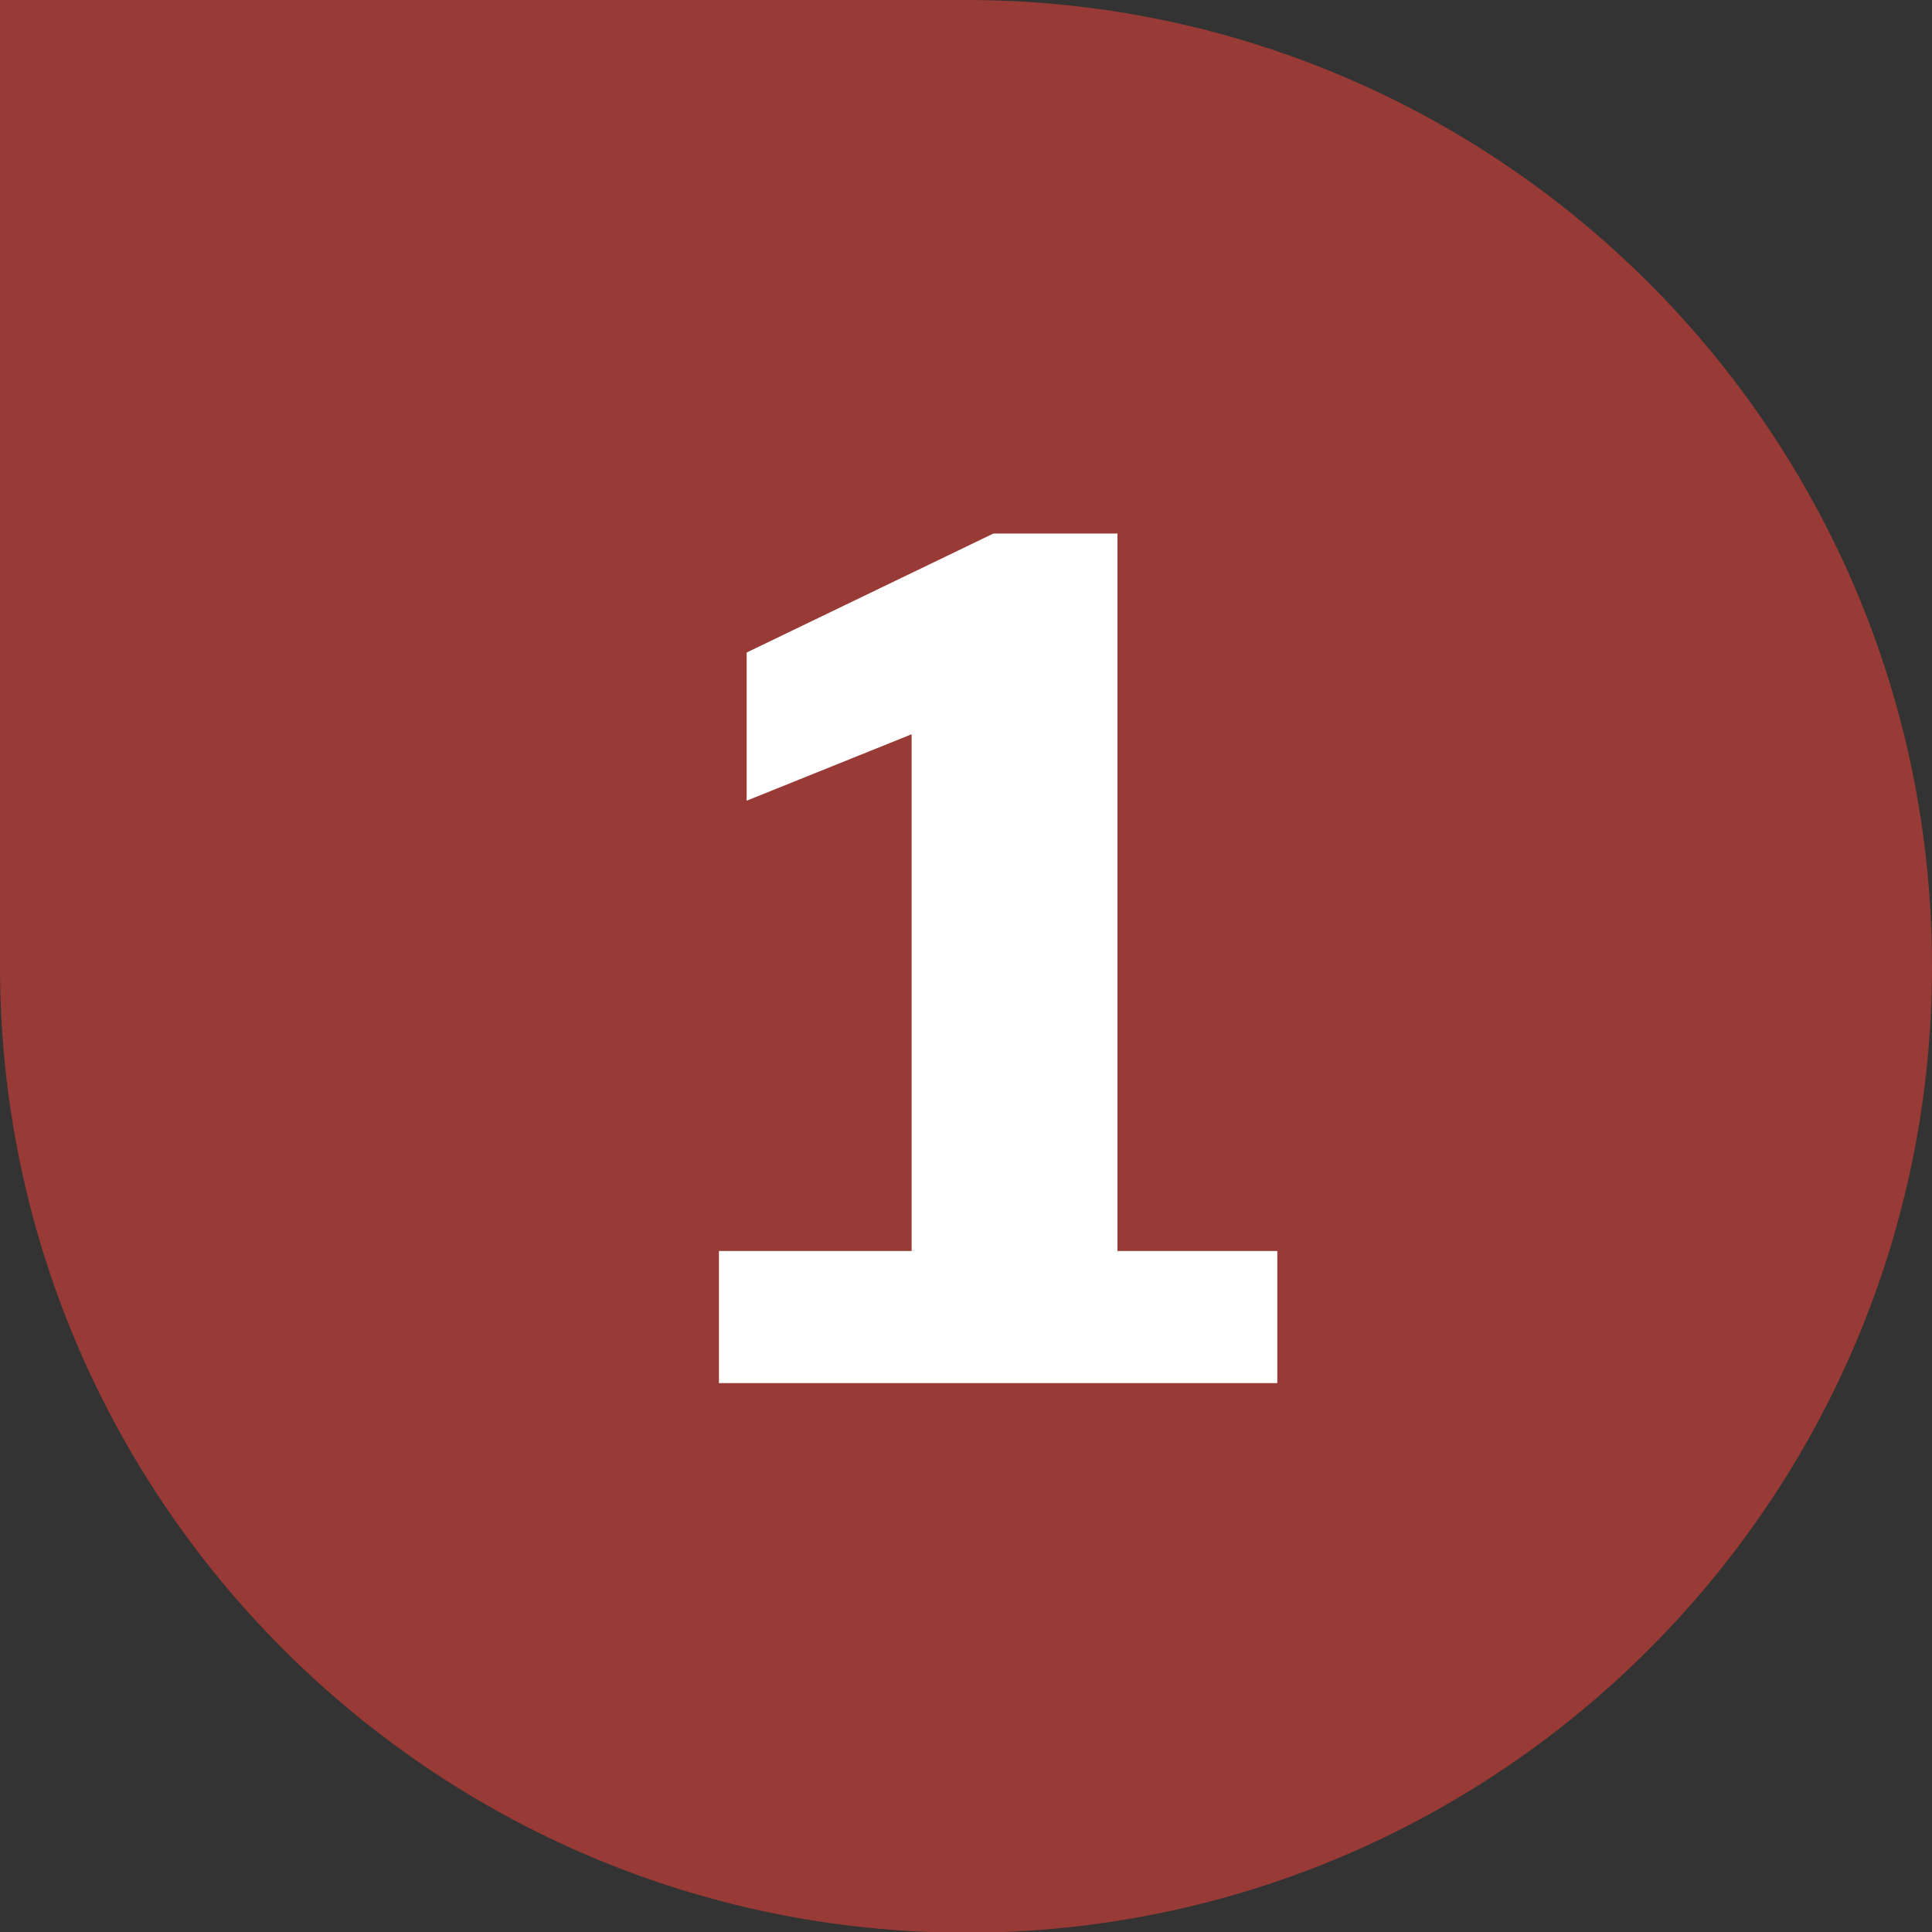
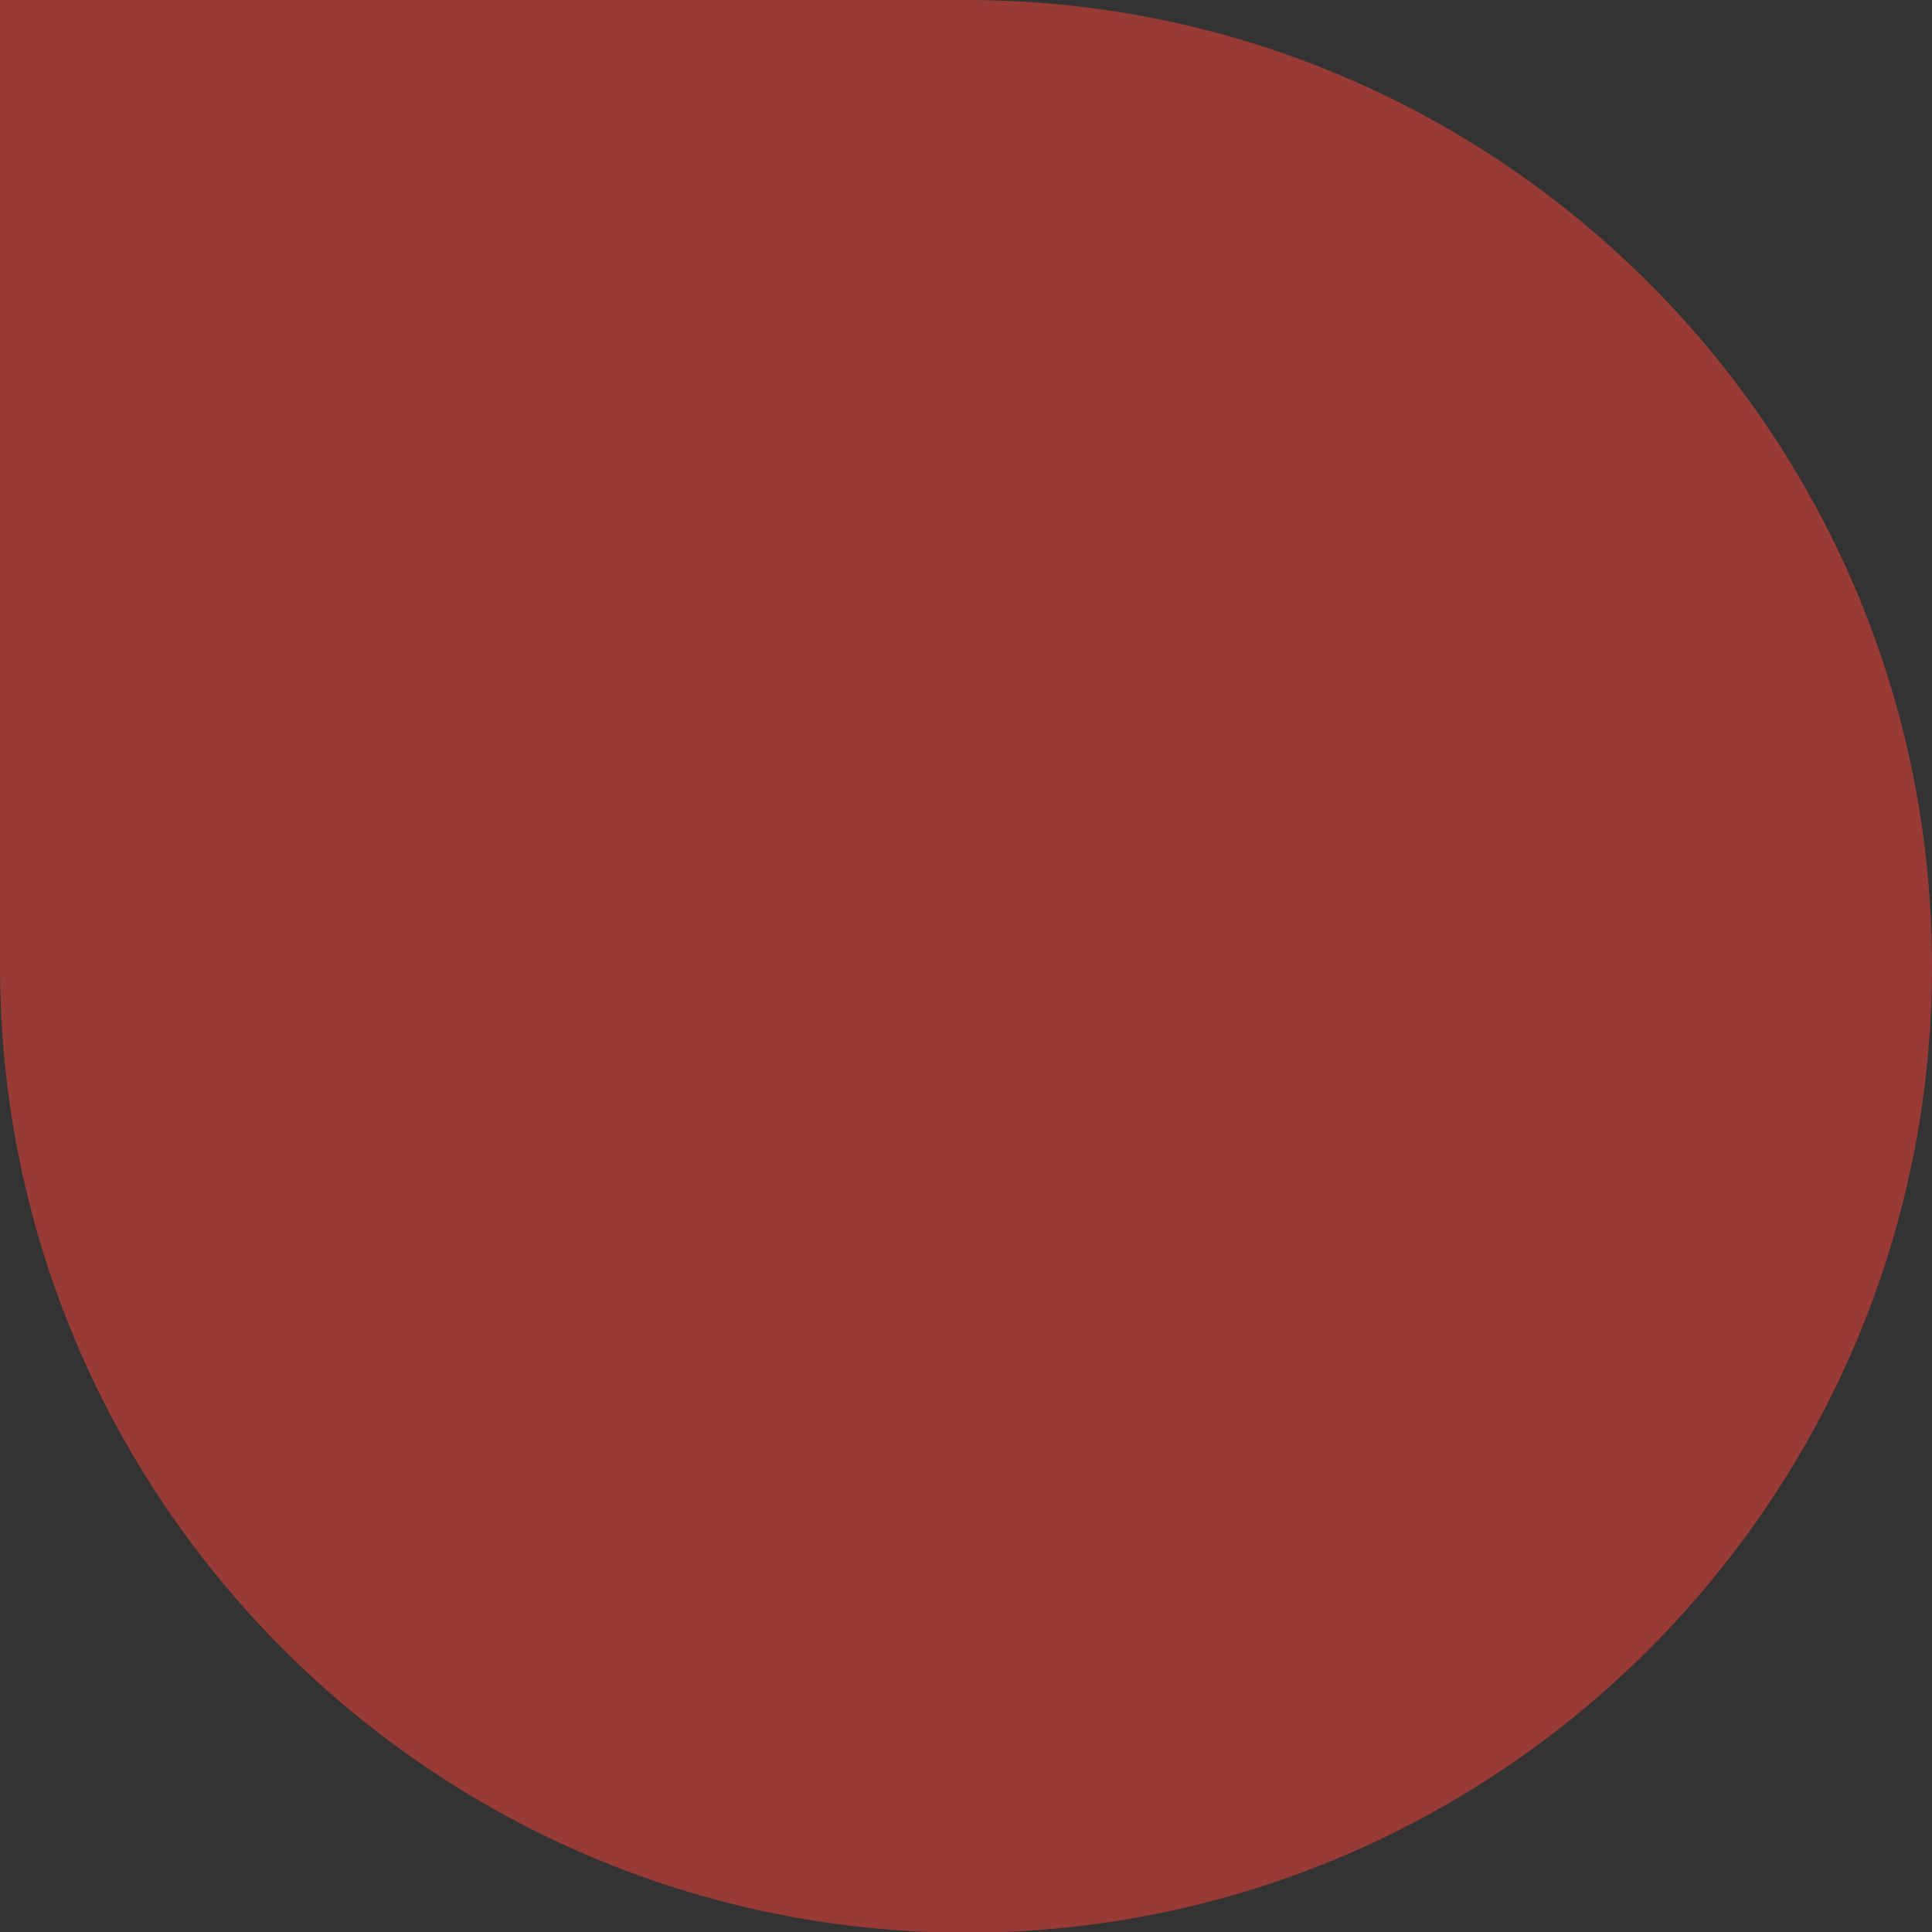
<svg xmlns="http://www.w3.org/2000/svg" id="a" data-name="Ebene 1" viewBox="0 0 26.47 26.47">
  <rect x="0" y="0" width="26.47" height="26.47" fill="#333333" stroke="none" />
  <path d="M0,0h13.24C20.54,0,26.47,5.93,26.47,13.24h0c0,7.3-5.93,13.24-13.24,13.24h0C5.93,26.47,0,20.54,0,13.24V0H0Z" fill="#983a35" />
-   <path d="M9.85,17.14h2.64v-7.08l-2.26.91v-2.03l3.38-1.63h1.7v9.83h2.19v1.81h-7.65v-1.81Z" fill="#fff" />
</svg>